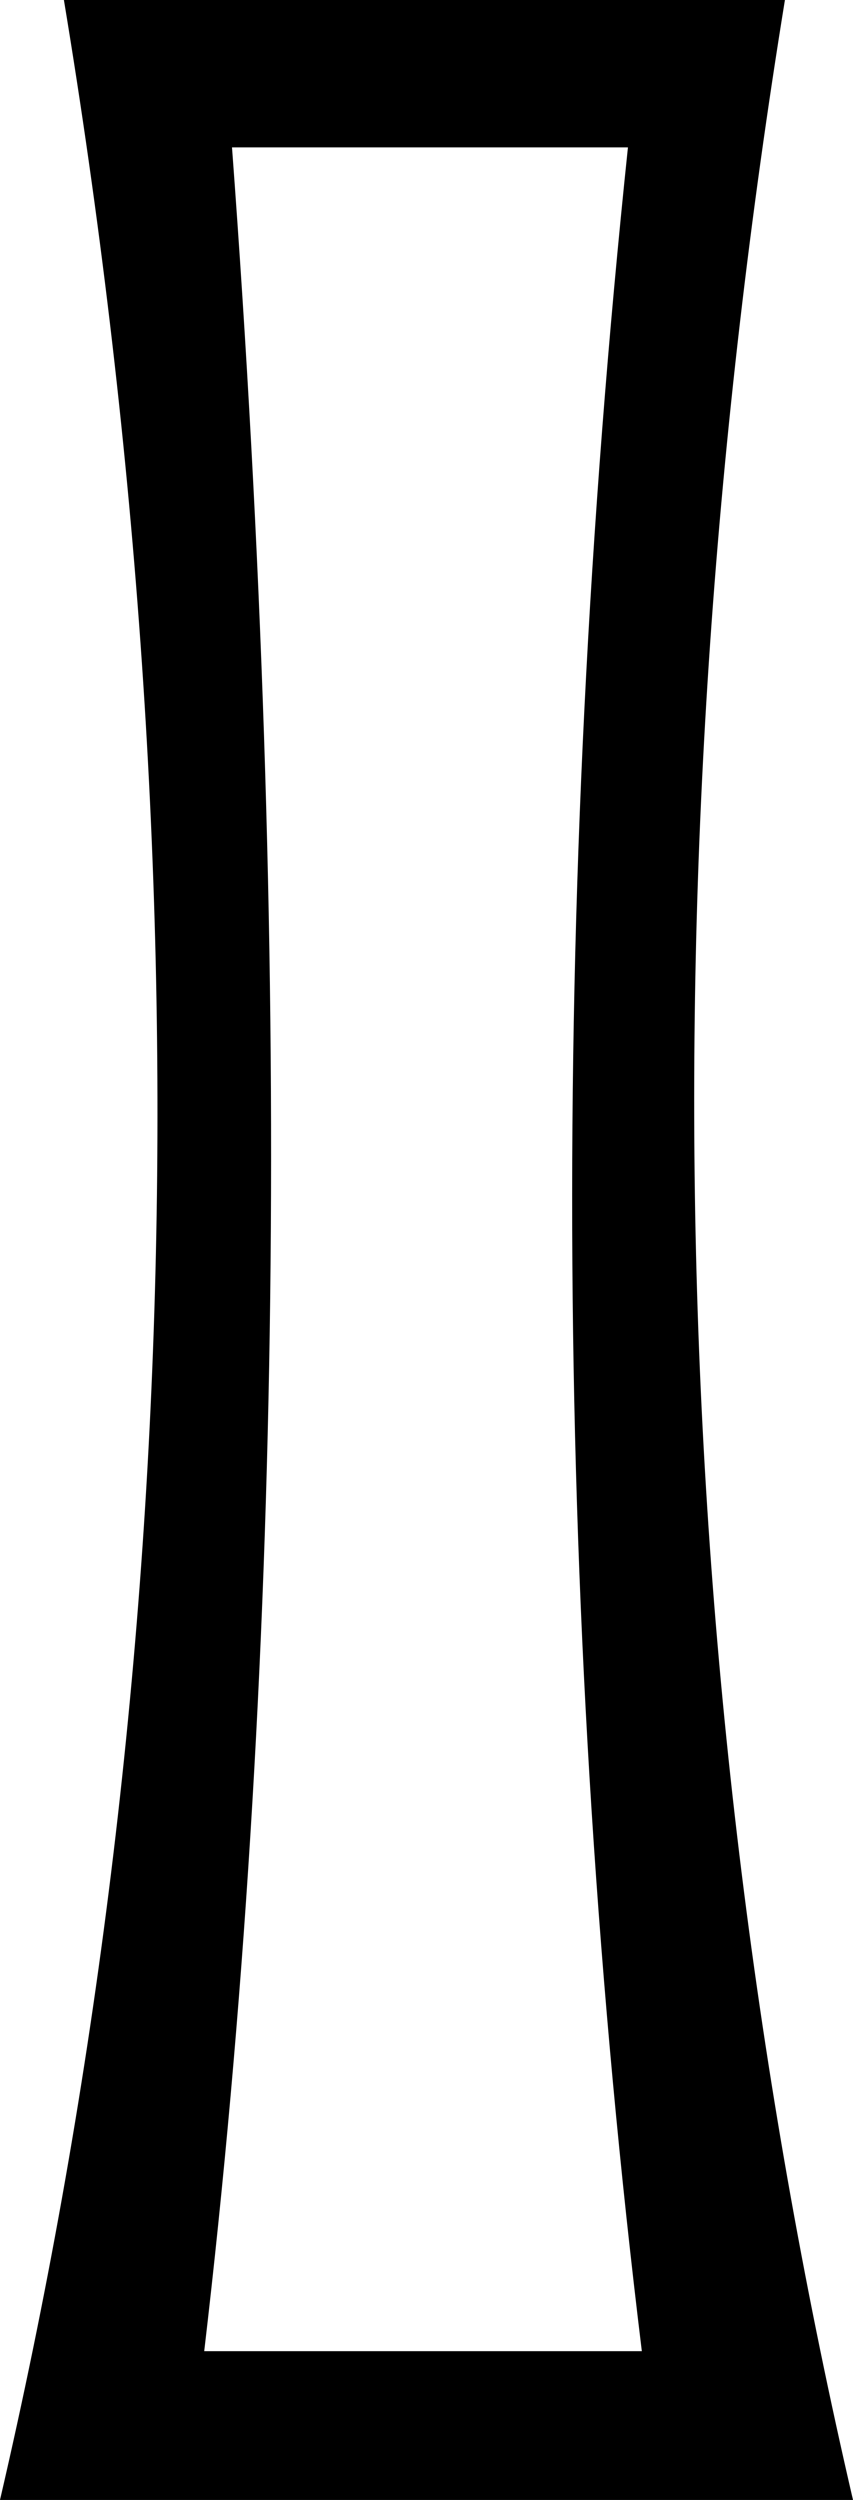
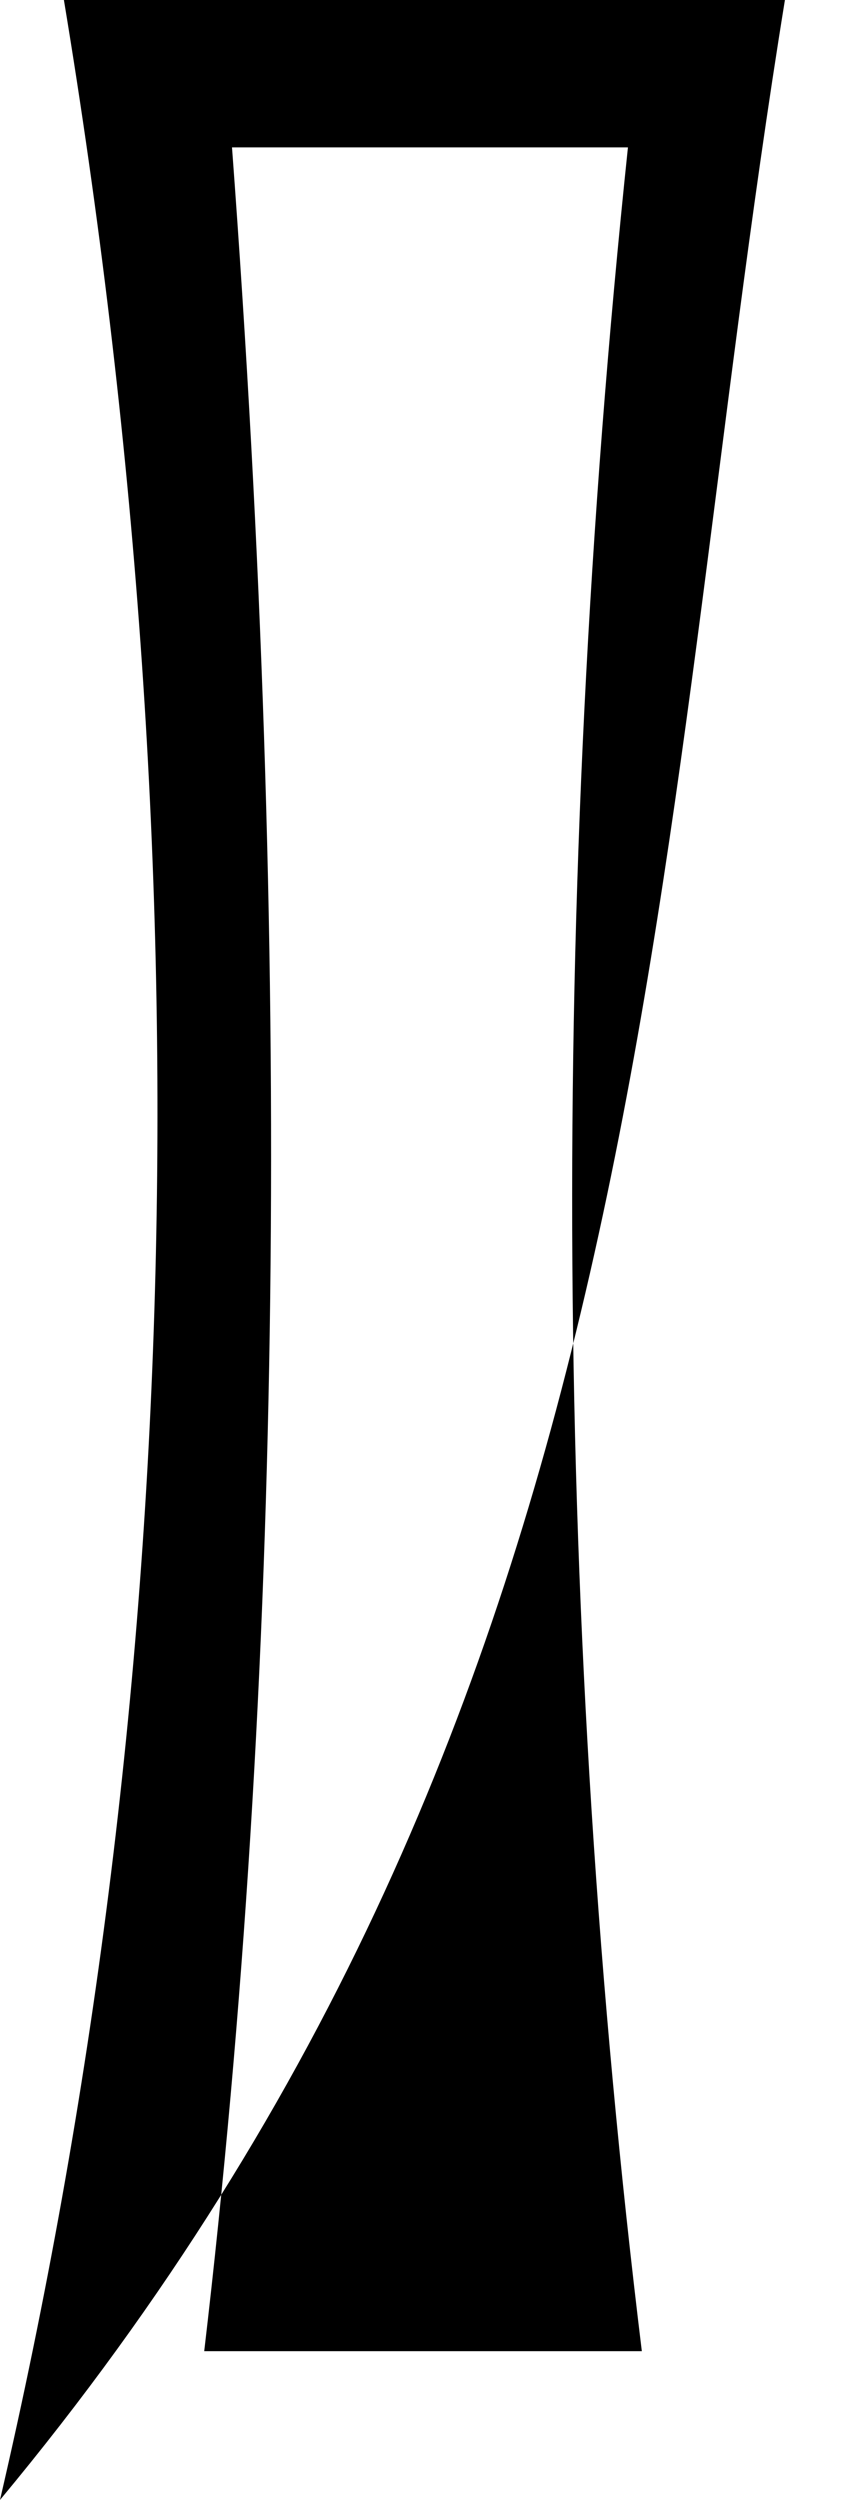
<svg xmlns="http://www.w3.org/2000/svg" width="6.14" height="17.98">
-   <path style="fill:black; stroke:none" d=" M 4.52 1.06  C 3.95 6.48 3.99 11.76 4.62 16.91  L 1.47 16.91  C 2.04 12.06 2.1 6.83 1.67 1.06  Z  M 0.46 0  C 1.49 6.22 1.34 12.21 0 17.98  L 6.14 17.98  C 4.8 12.21 4.64 6.22 5.65 0  Z " />
+   <path style="fill:black; stroke:none" d=" M 4.52 1.06  C 3.95 6.48 3.99 11.76 4.62 16.91  L 1.47 16.91  C 2.04 12.06 2.1 6.83 1.67 1.06  Z  M 0.46 0  C 1.49 6.22 1.34 12.21 0 17.98  C 4.8 12.21 4.64 6.22 5.65 0  Z " />
</svg>